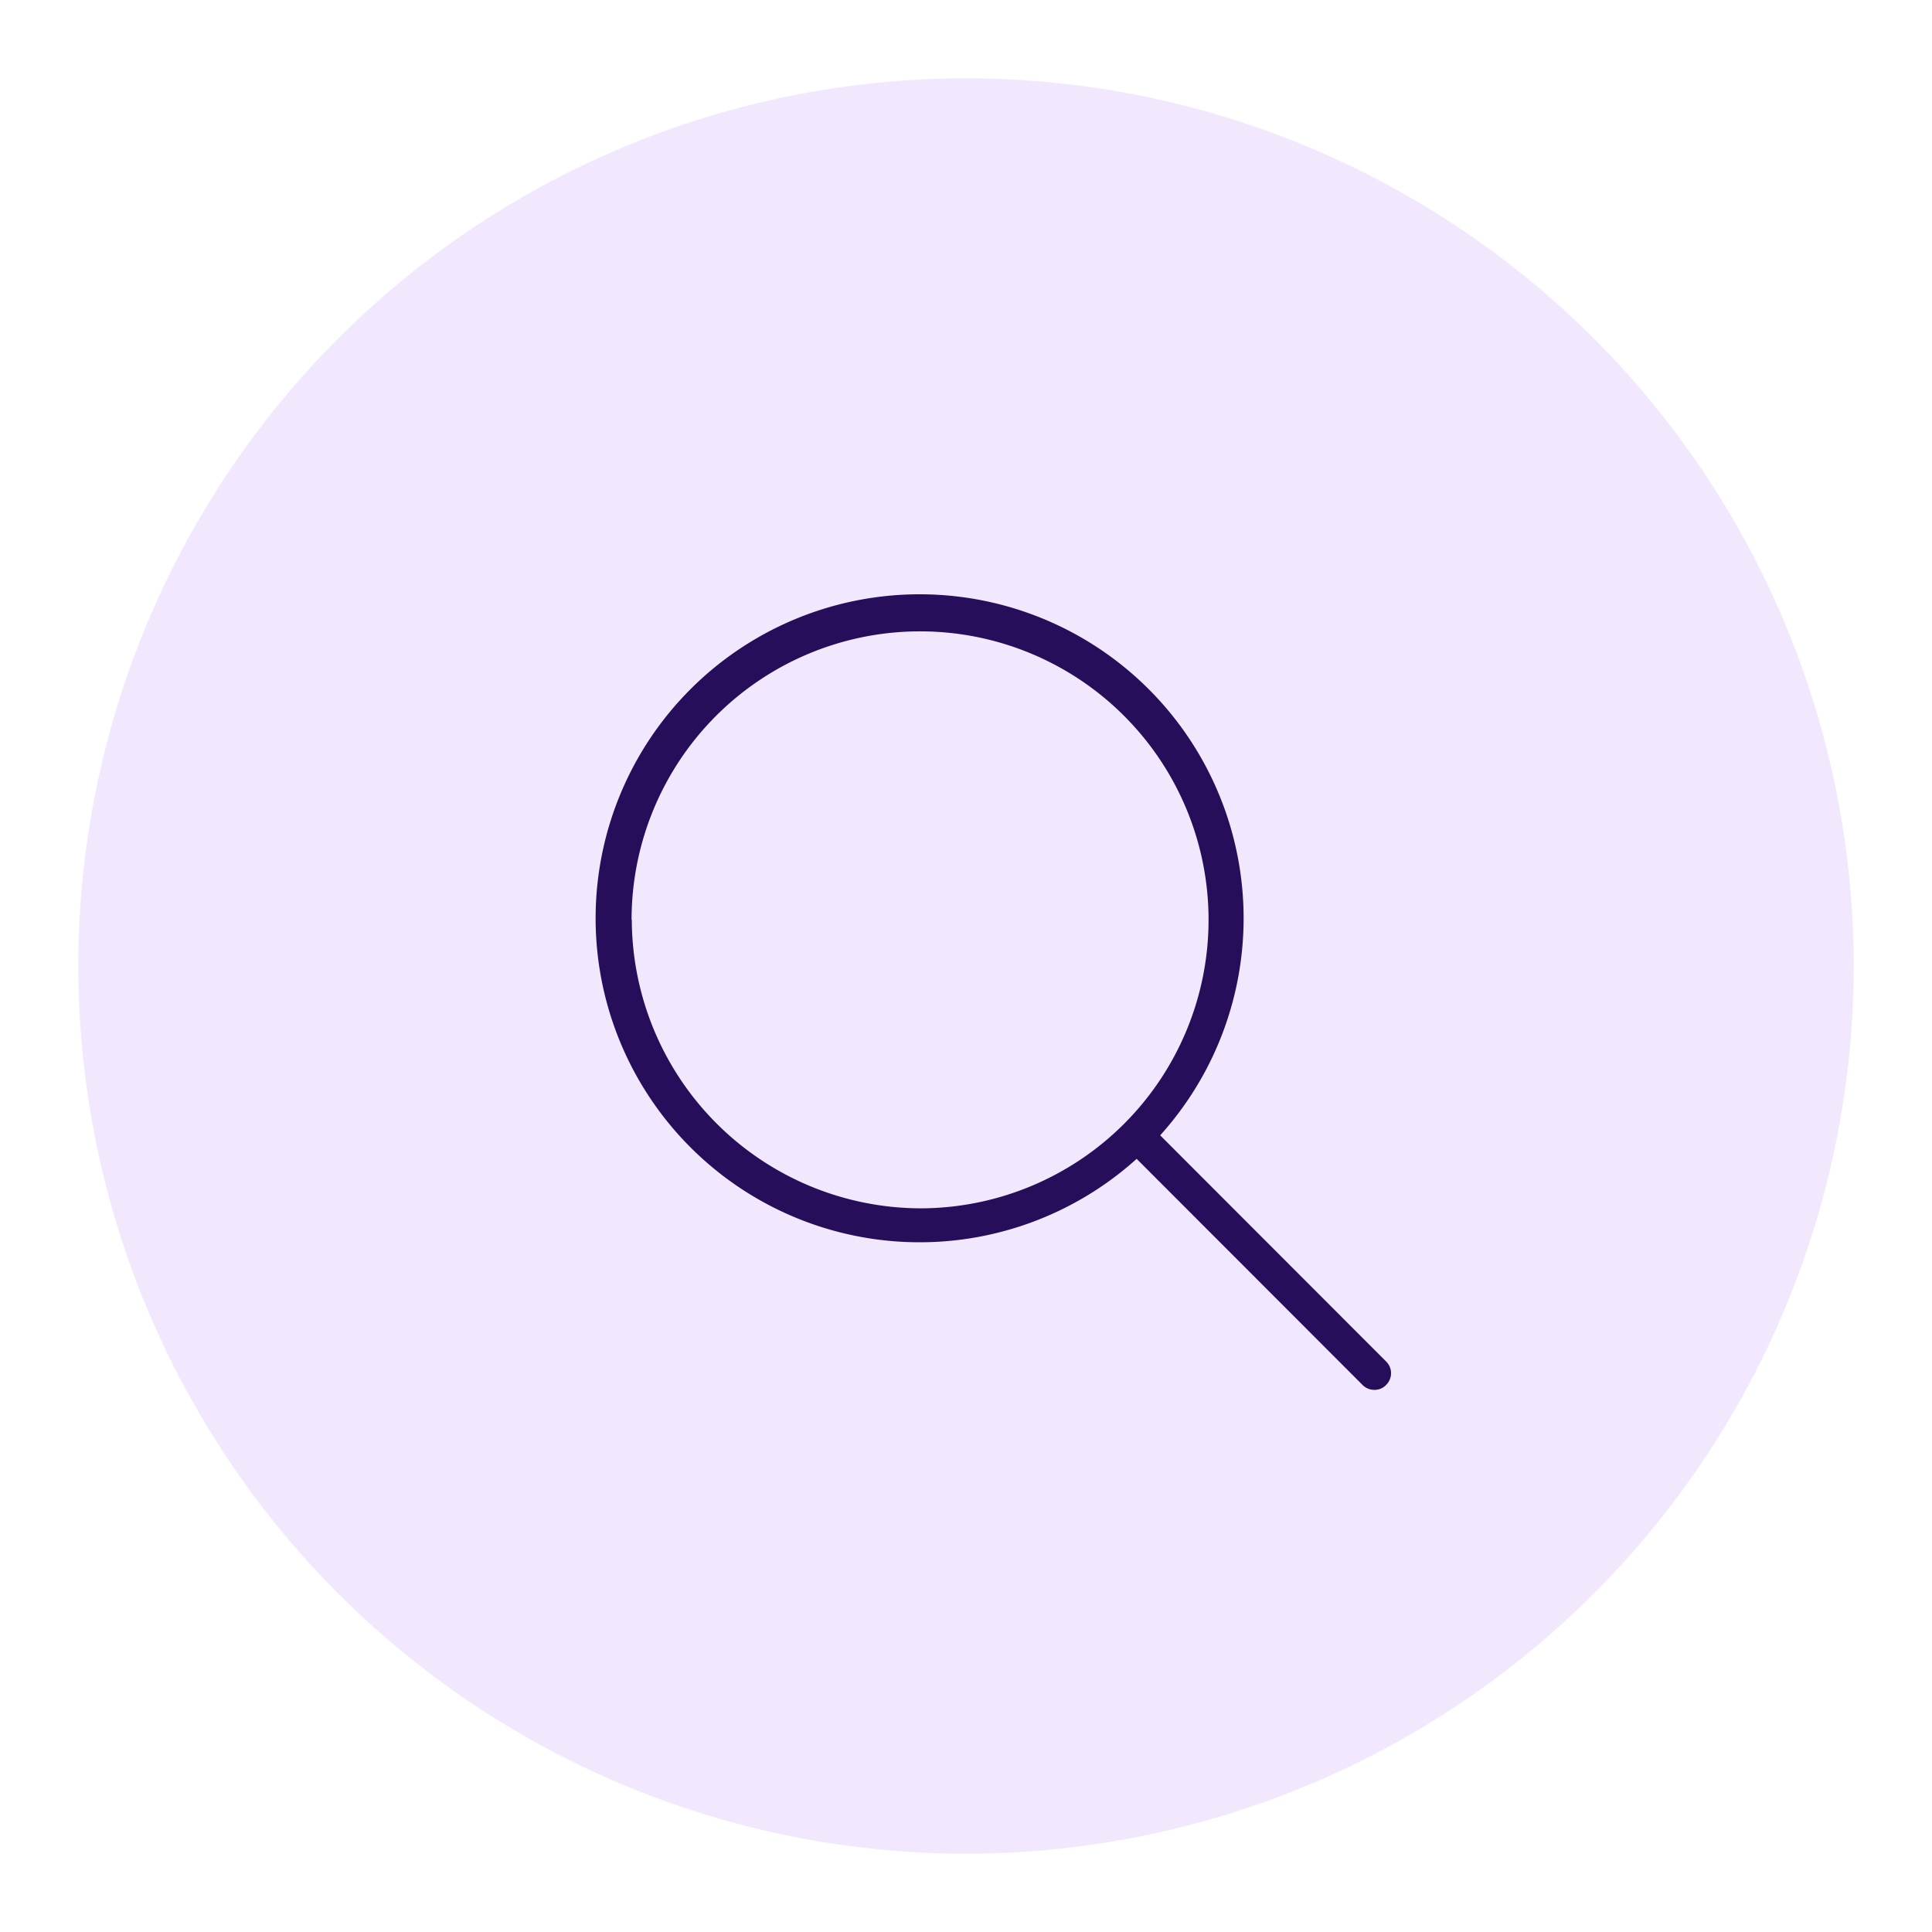
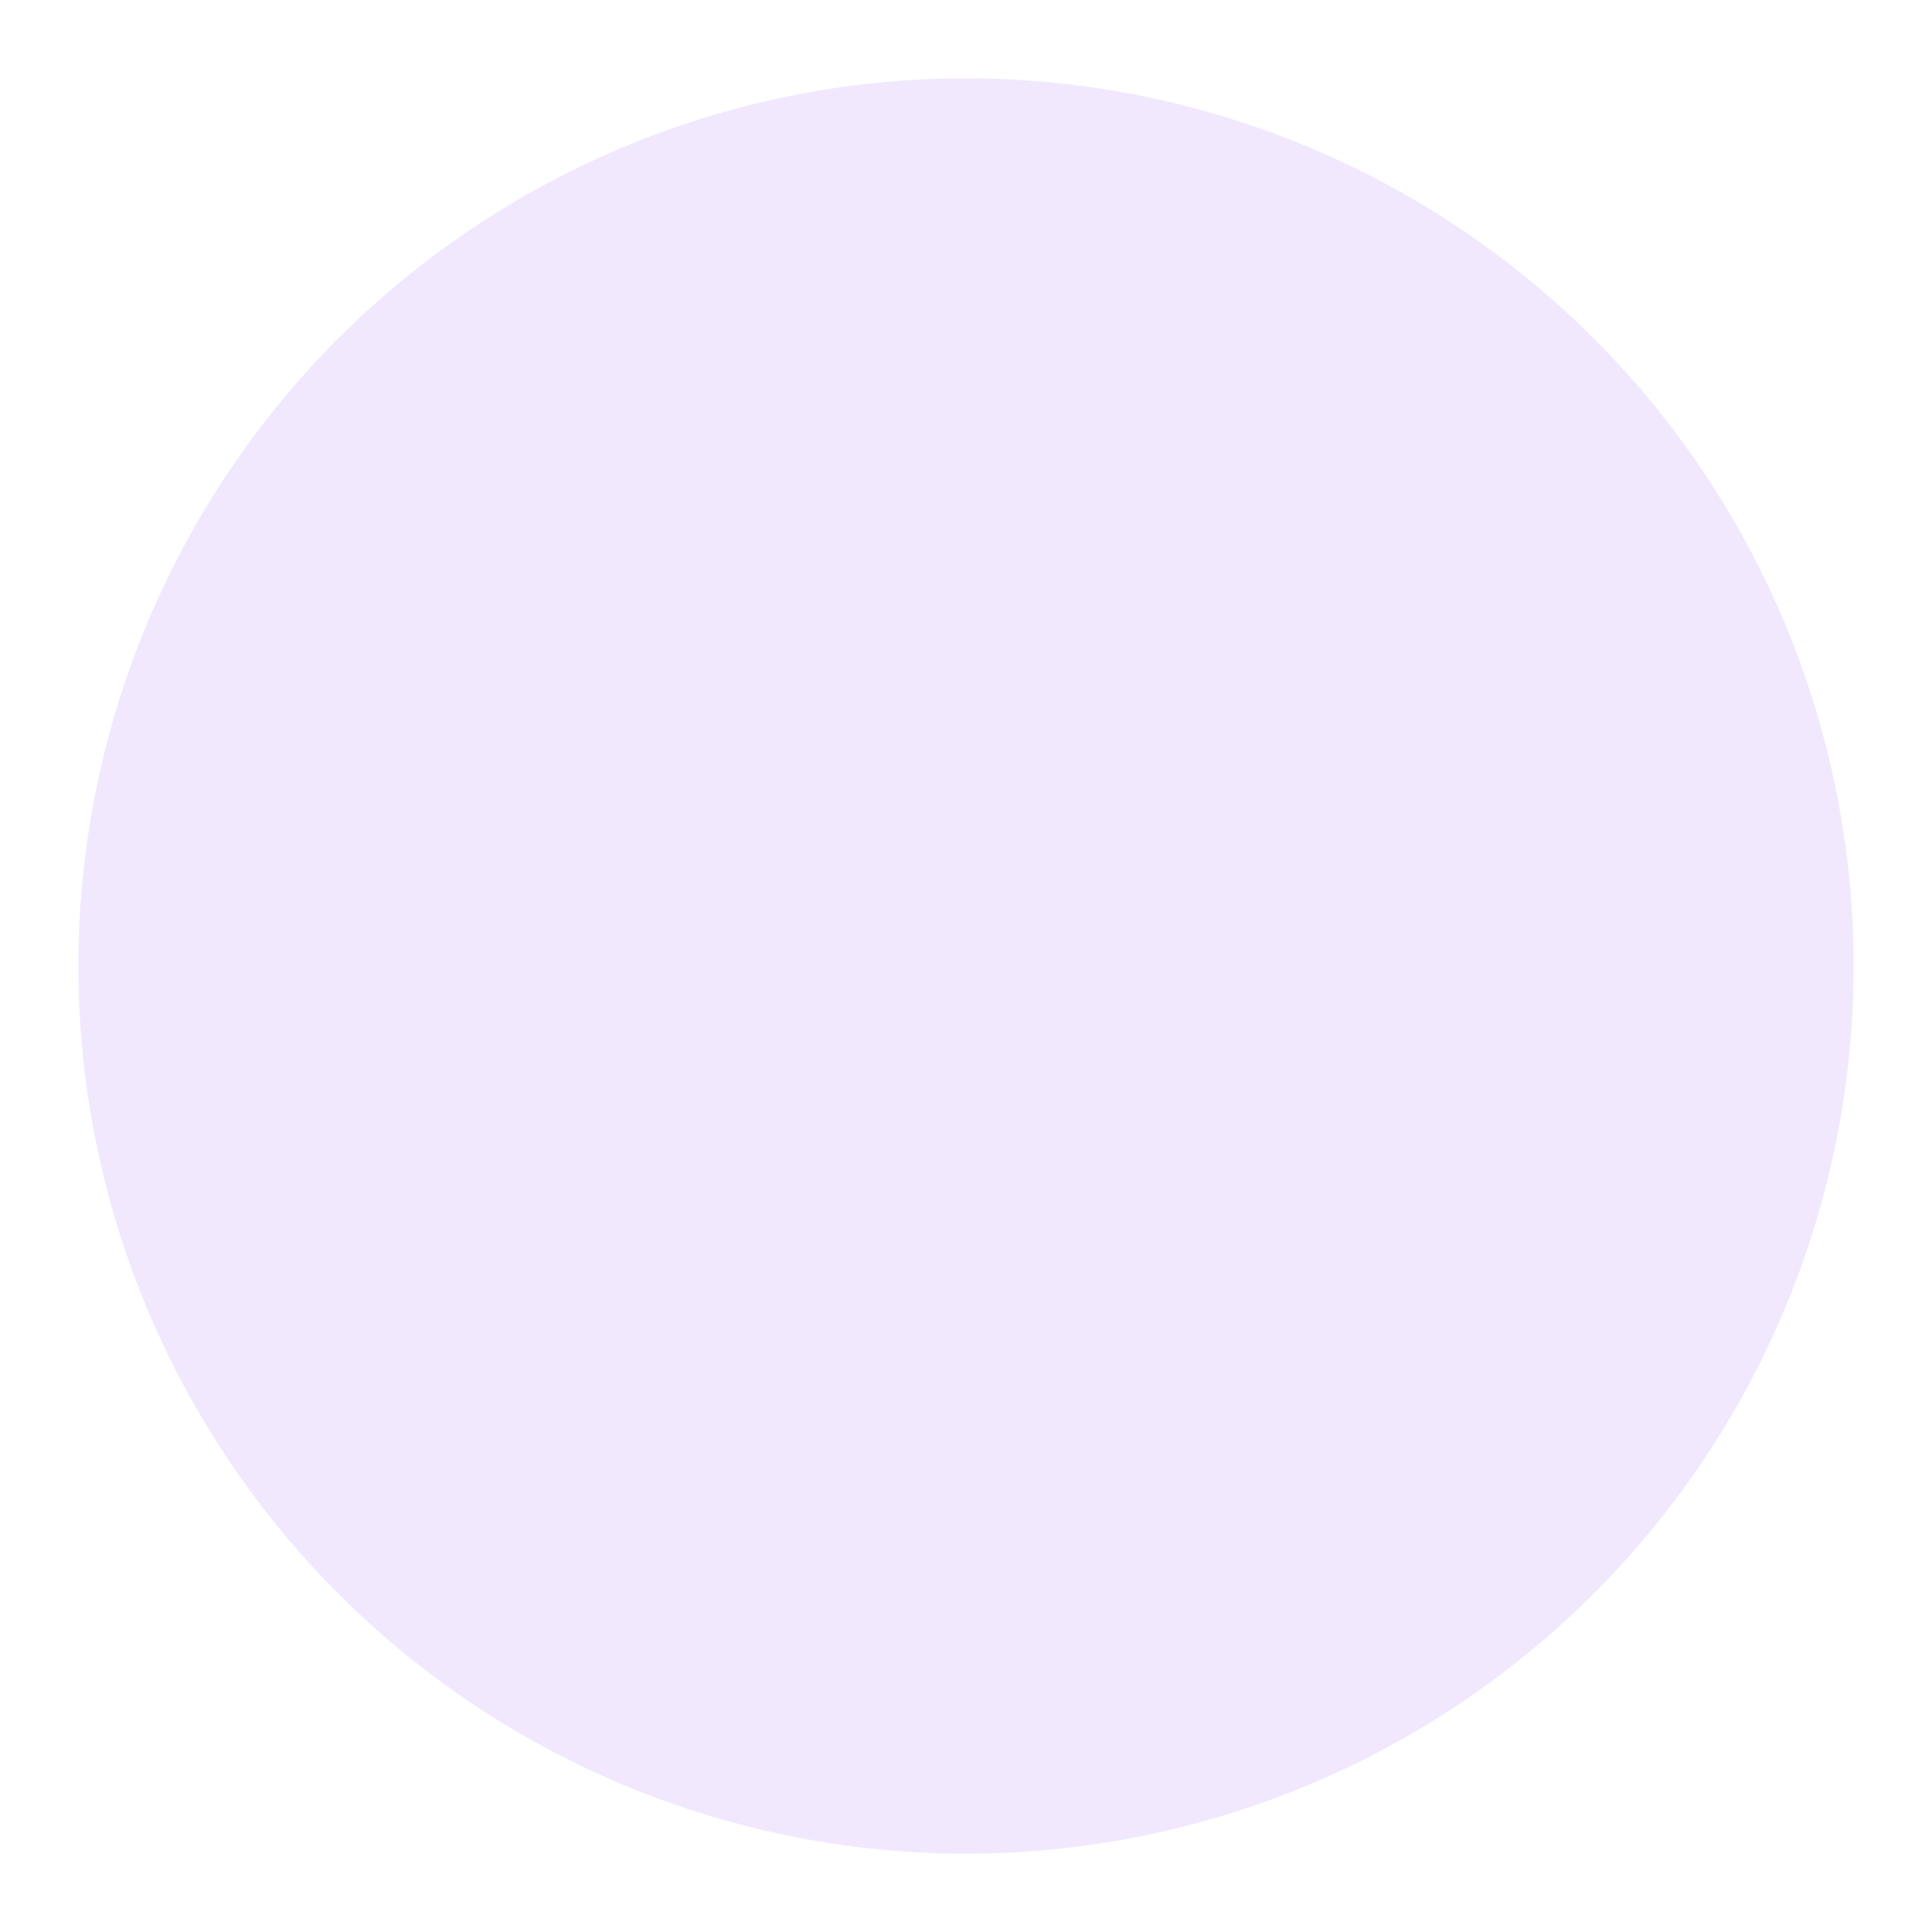
<svg xmlns="http://www.w3.org/2000/svg" width="70px" height="70px" id="Layer_1" data-name="Layer 1" viewBox="0 0 87.06 87.06">
  <defs>
    <style>.cls-1{isolation:isolate;opacity:0.1;}.cls-2{fill:#7515f5;}.cls-3{fill:#260e5a;}</style>
  </defs>
  <g id="Layer_1-2" data-name="Layer 1-2">
    <g id="Group_1896" data-name="Group 1896">
      <g id="Path_8961-2" data-name="Path 8961-2" class="cls-1">
        <path class="cls-2" d="M43.53,3.53a40,40,0,1,1-40,40A40,40,0,0,1,43.53,3.53Z" />
      </g>
    </g>
  </g>
-   <path class="cls-3" d="M62.46,61.35,52.28,51.16a14.6,14.6,0,1,0-1.06,1.06L61.4,62.41a.74.74,0,0,0,.53.22.71.71,0,0,0,.53-.22A.74.74,0,0,0,62.46,61.35Zm-34-19.9a13,13,0,1,1,13,13A13.05,13.05,0,0,1,28.47,41.45Z" />
</svg>